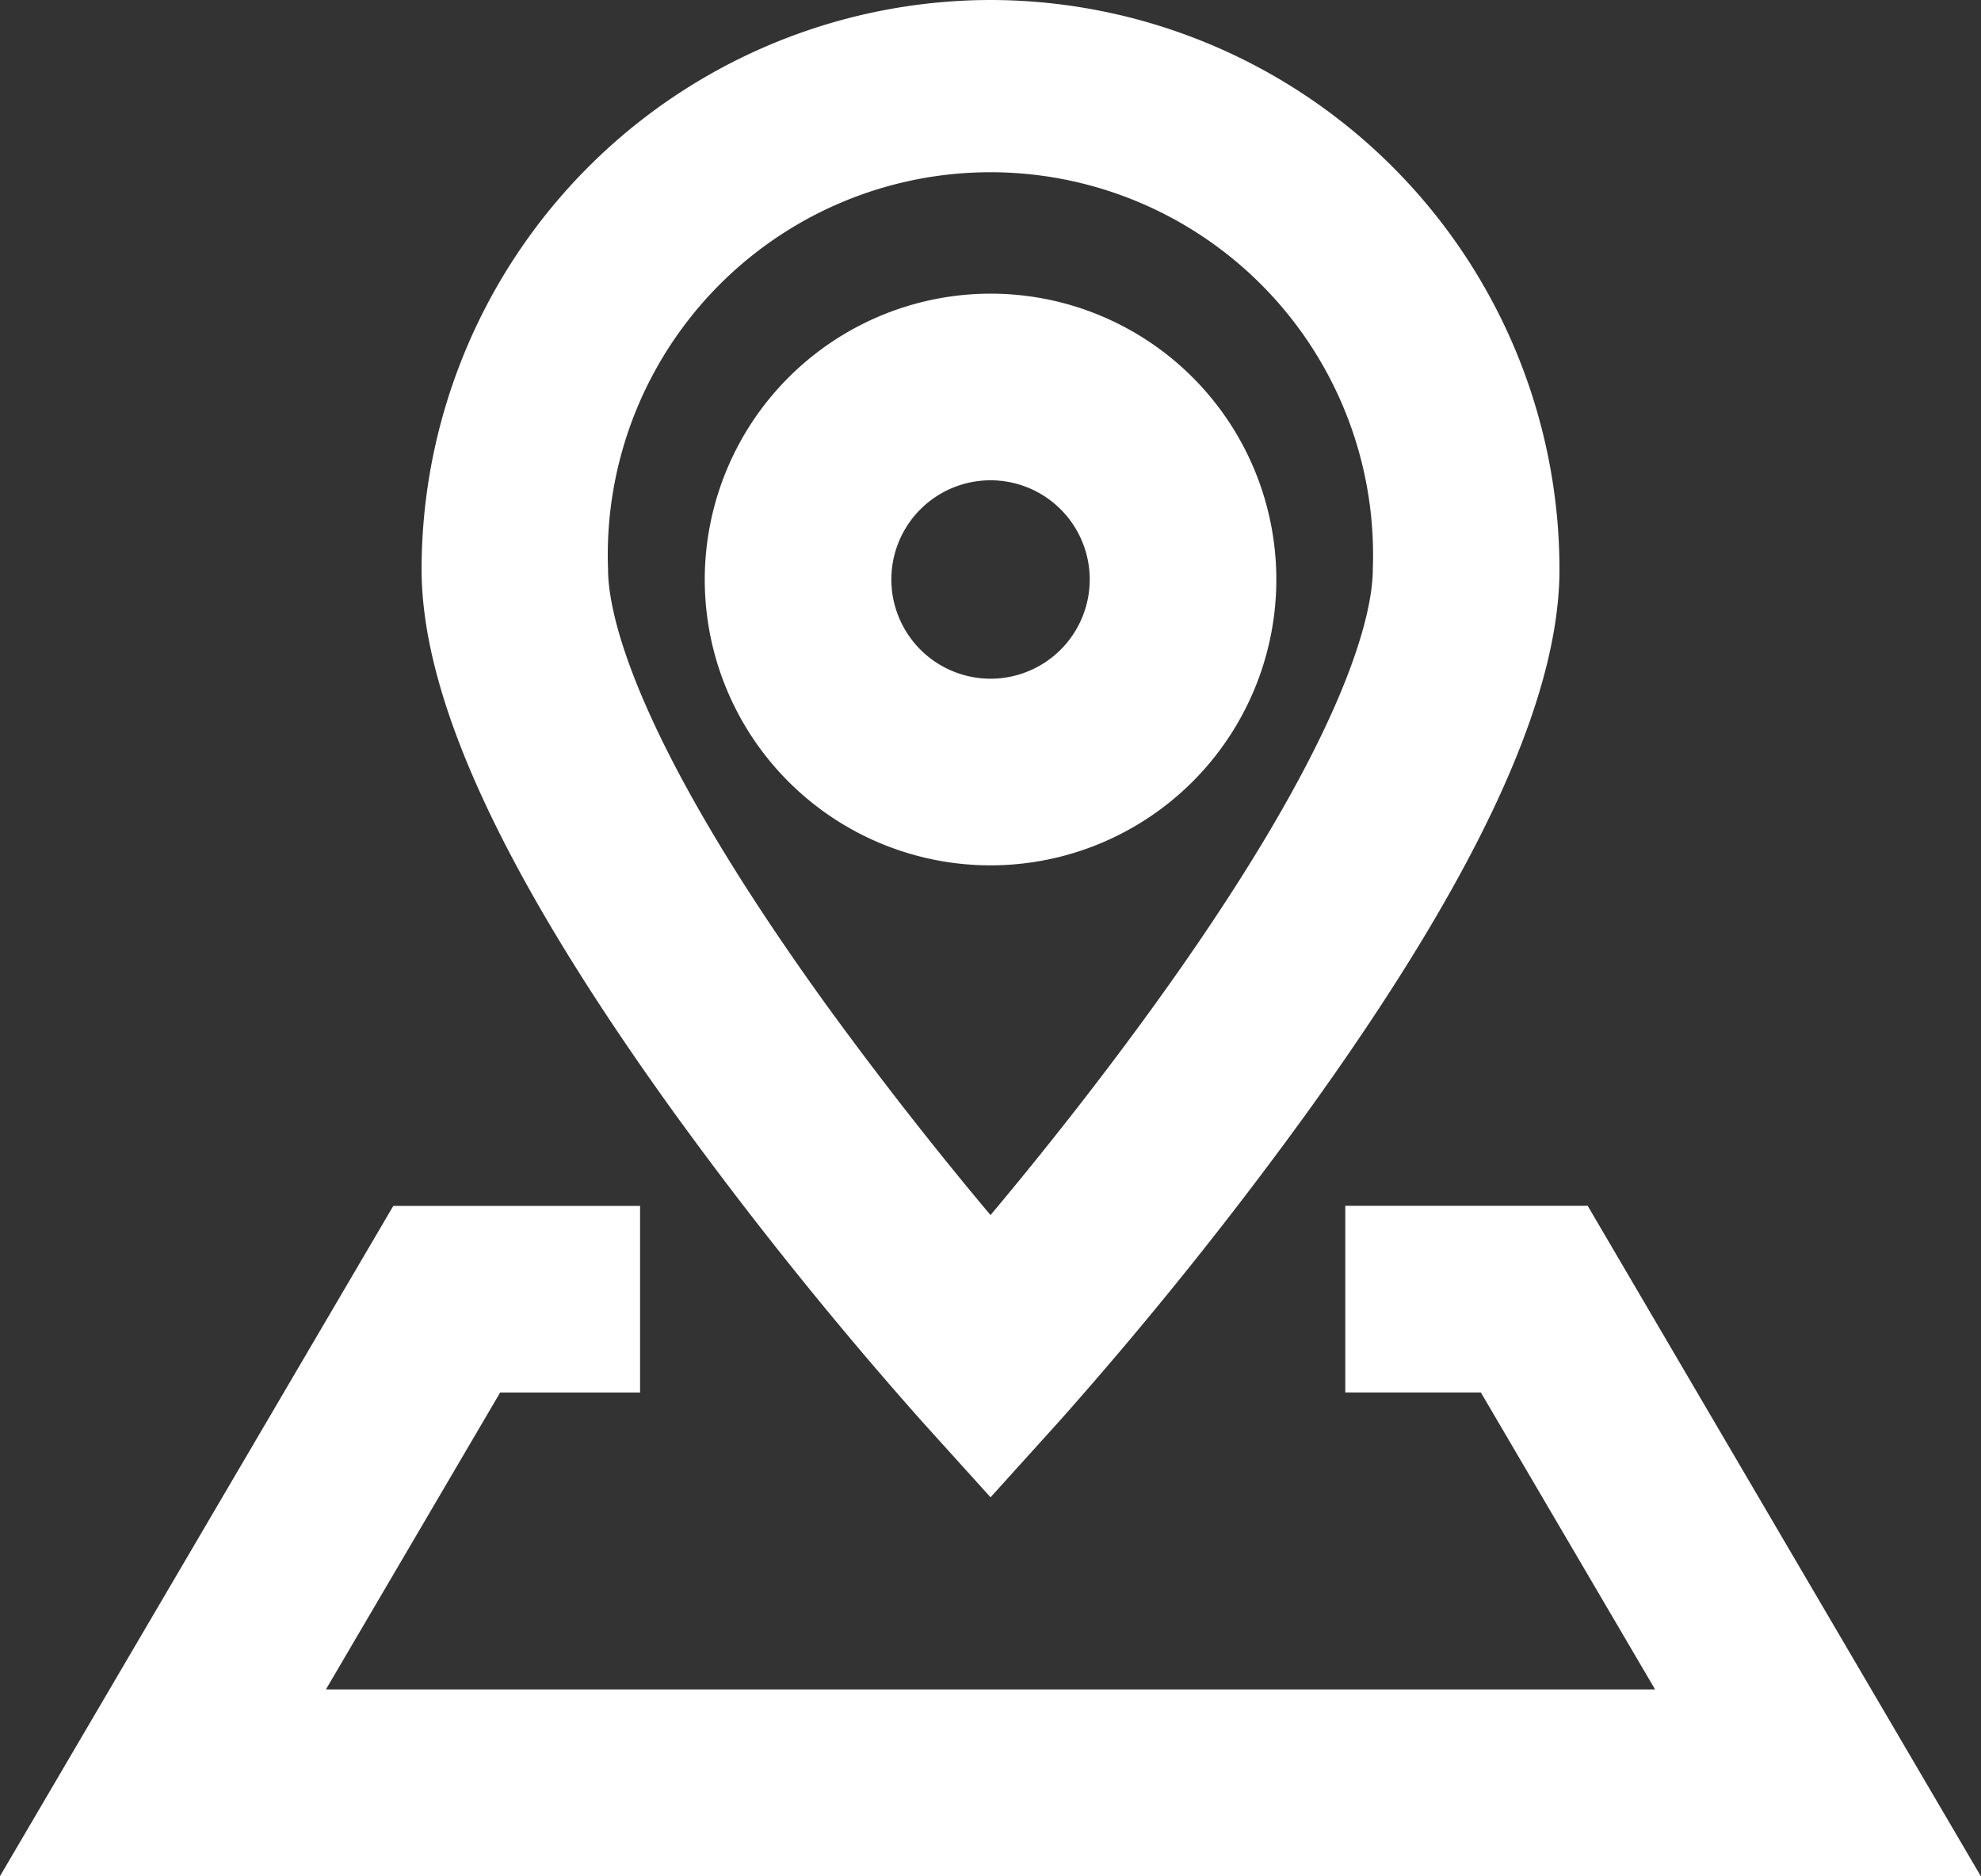
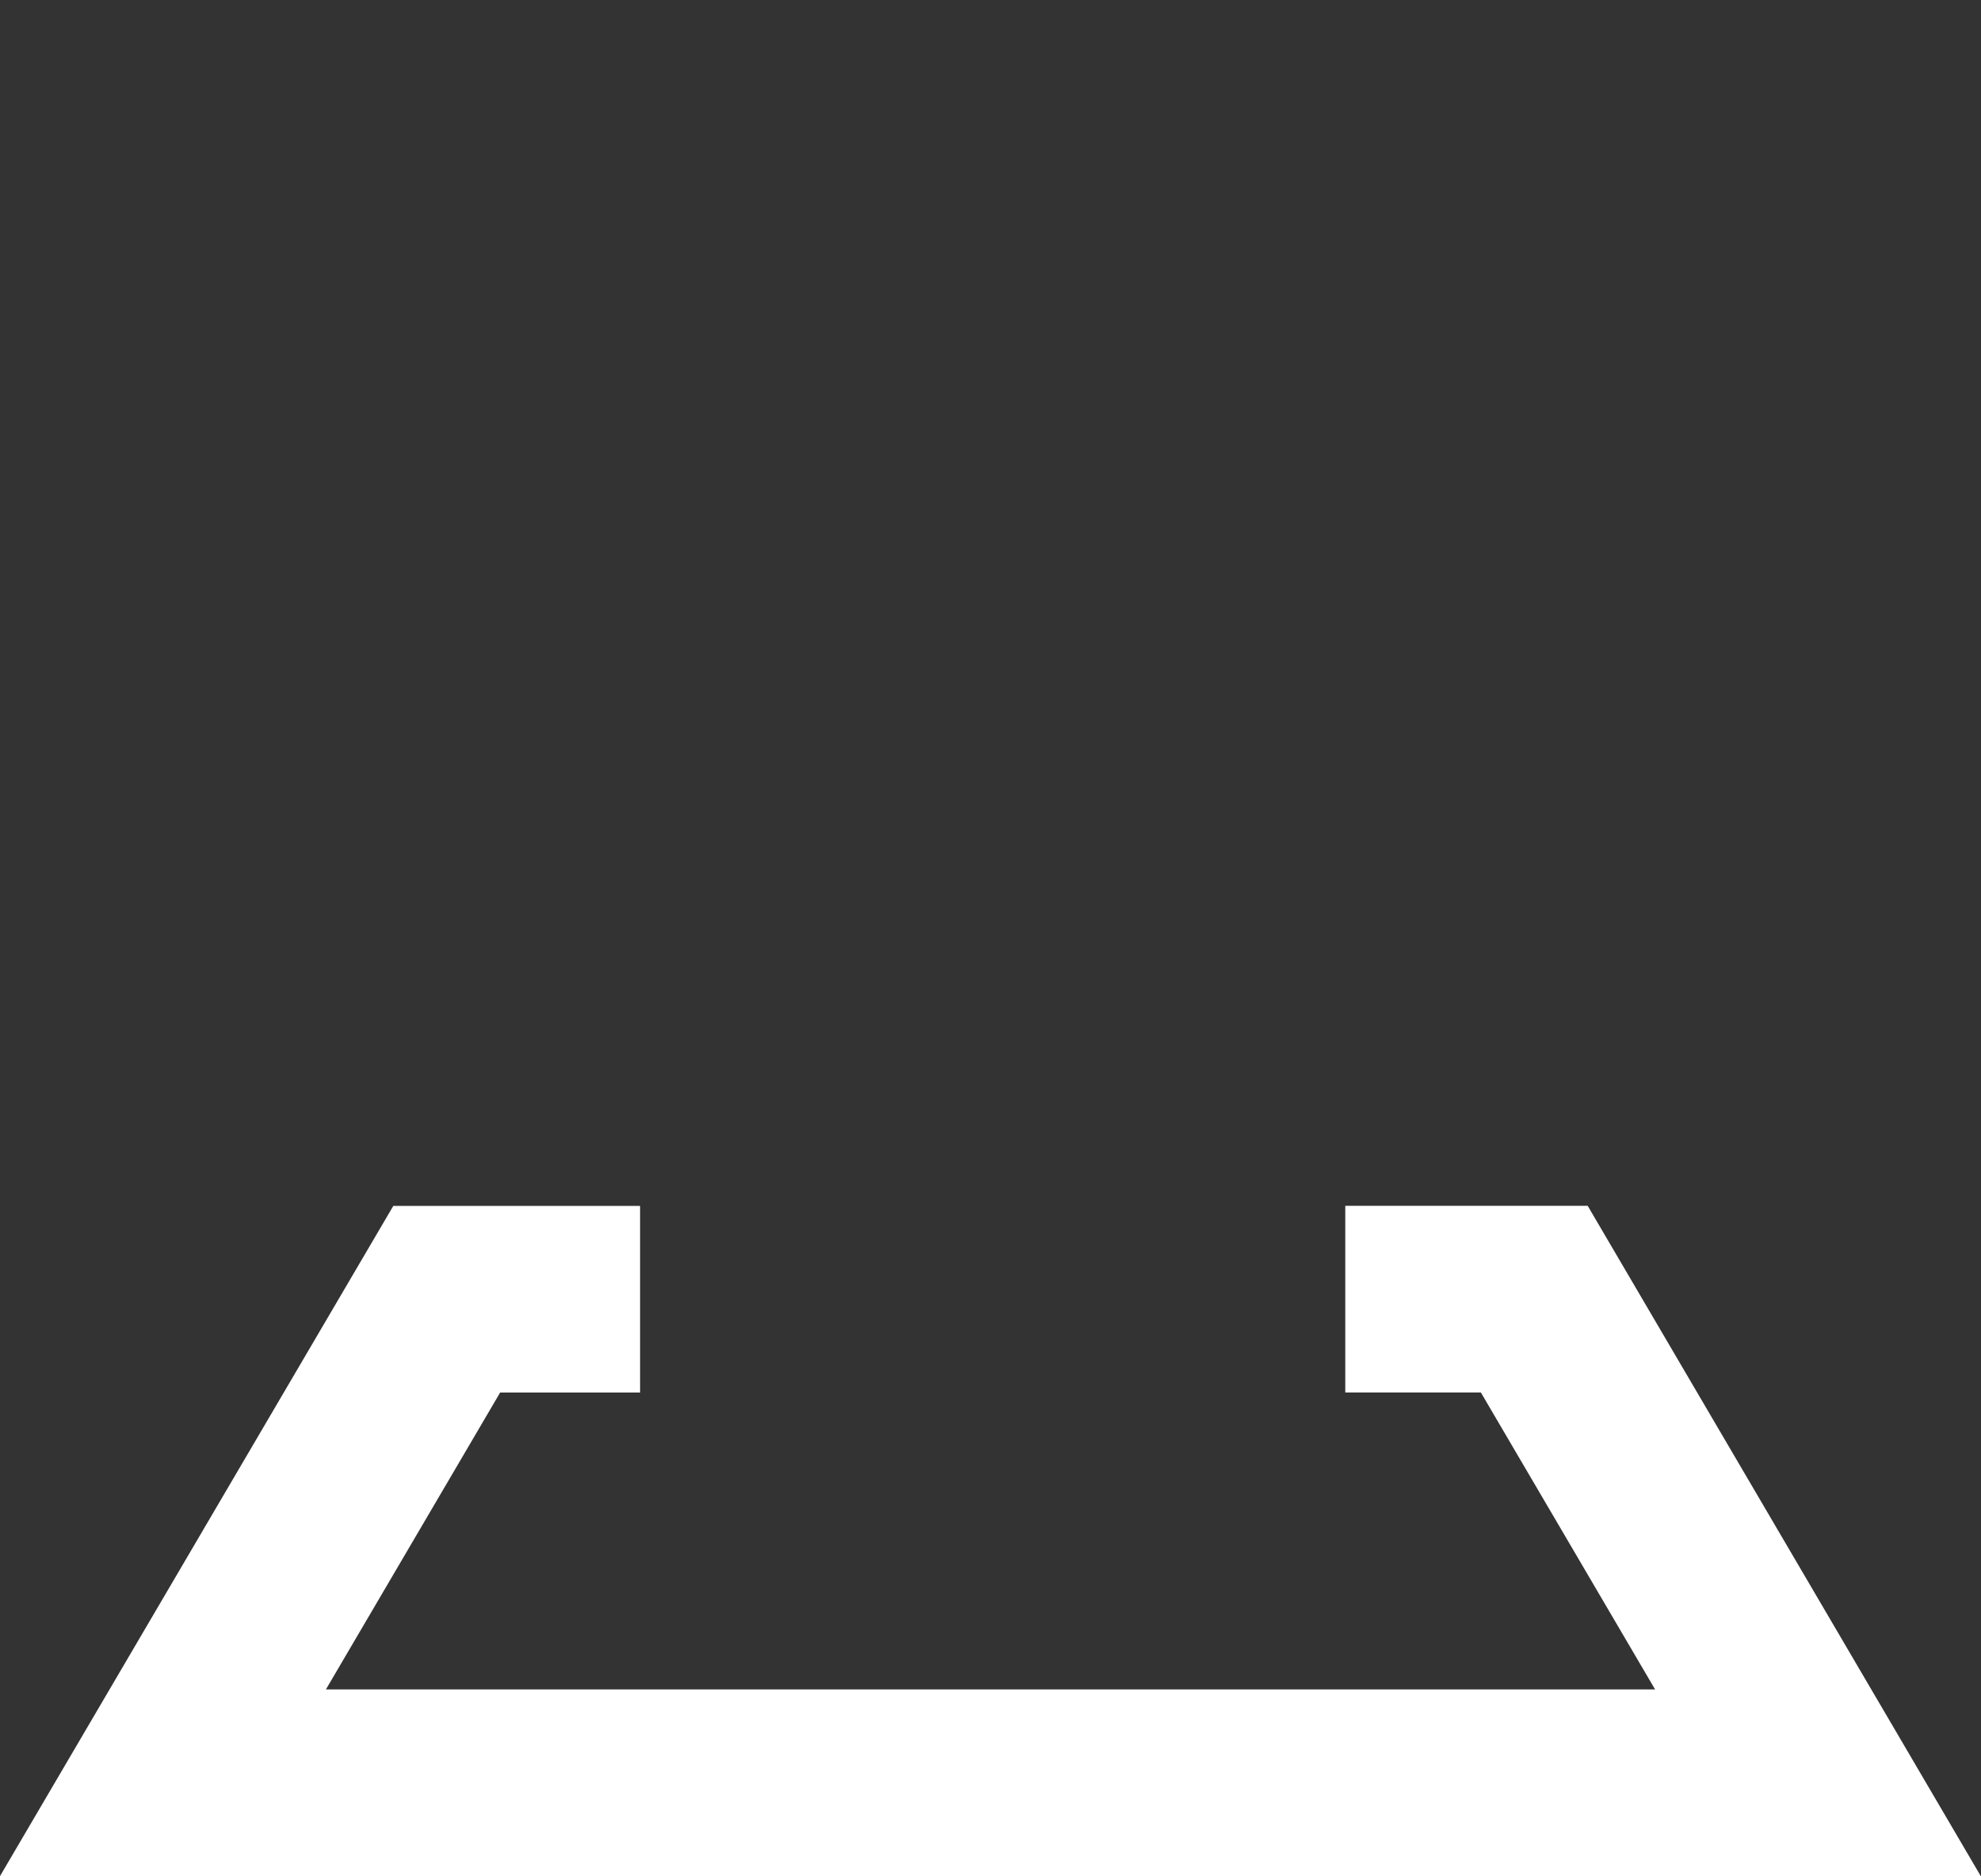
<svg xmlns="http://www.w3.org/2000/svg" width="26.403" height="25">
  <rect width="100%" height="100%" fill="#333333" stroke="none" />
  <g data-name="グループ 10823" fill="#fff">
-     <path data-name="パス 30783" d="M13.201 0a7.593 7.593 0 017.584 7.584c0 1.744-1.114 4.131-3.406 7.3a52.965 52.965 0 01-3.255 4.048l-.922 1.02-.922-1.02a53.153 53.153 0 01-3.255-4.048c-2.292-3.168-3.406-5.555-3.406-7.3A7.592 7.592 0 0113.201 0zm0 16.192c.588-.7 1.385-1.692 2.175-2.785 2.637-3.648 2.921-5.287 2.921-5.823a5.1 5.1 0 10-10.193 0c0 .536.285 2.175 2.921 5.823a51.482 51.482 0 002.177 2.785z" />
-     <path data-name="楕円形 794" d="M13.202 3.913a3.809 3.809 0 11-3.809 3.809 3.813 3.813 0 013.809-3.809zm0 5.131a1.322 1.322 0 10-1.322-1.322 1.323 1.323 0 001.322 1.322z" />
-     <path data-name="パス 30784" d="M26.4 25H0l5.242-8.931h3.289v2.487H6.666l-2.322 3.956h17.715l-2.322-3.957H17.93v-2.487h3.231z" />
+     <path data-name="パス 30784" d="M26.4 25H0l5.242-8.931h3.289v2.487H6.666l-2.322 3.956h17.715l-2.322-3.957H17.93v-2.487h3.231" />
  </g>
</svg>